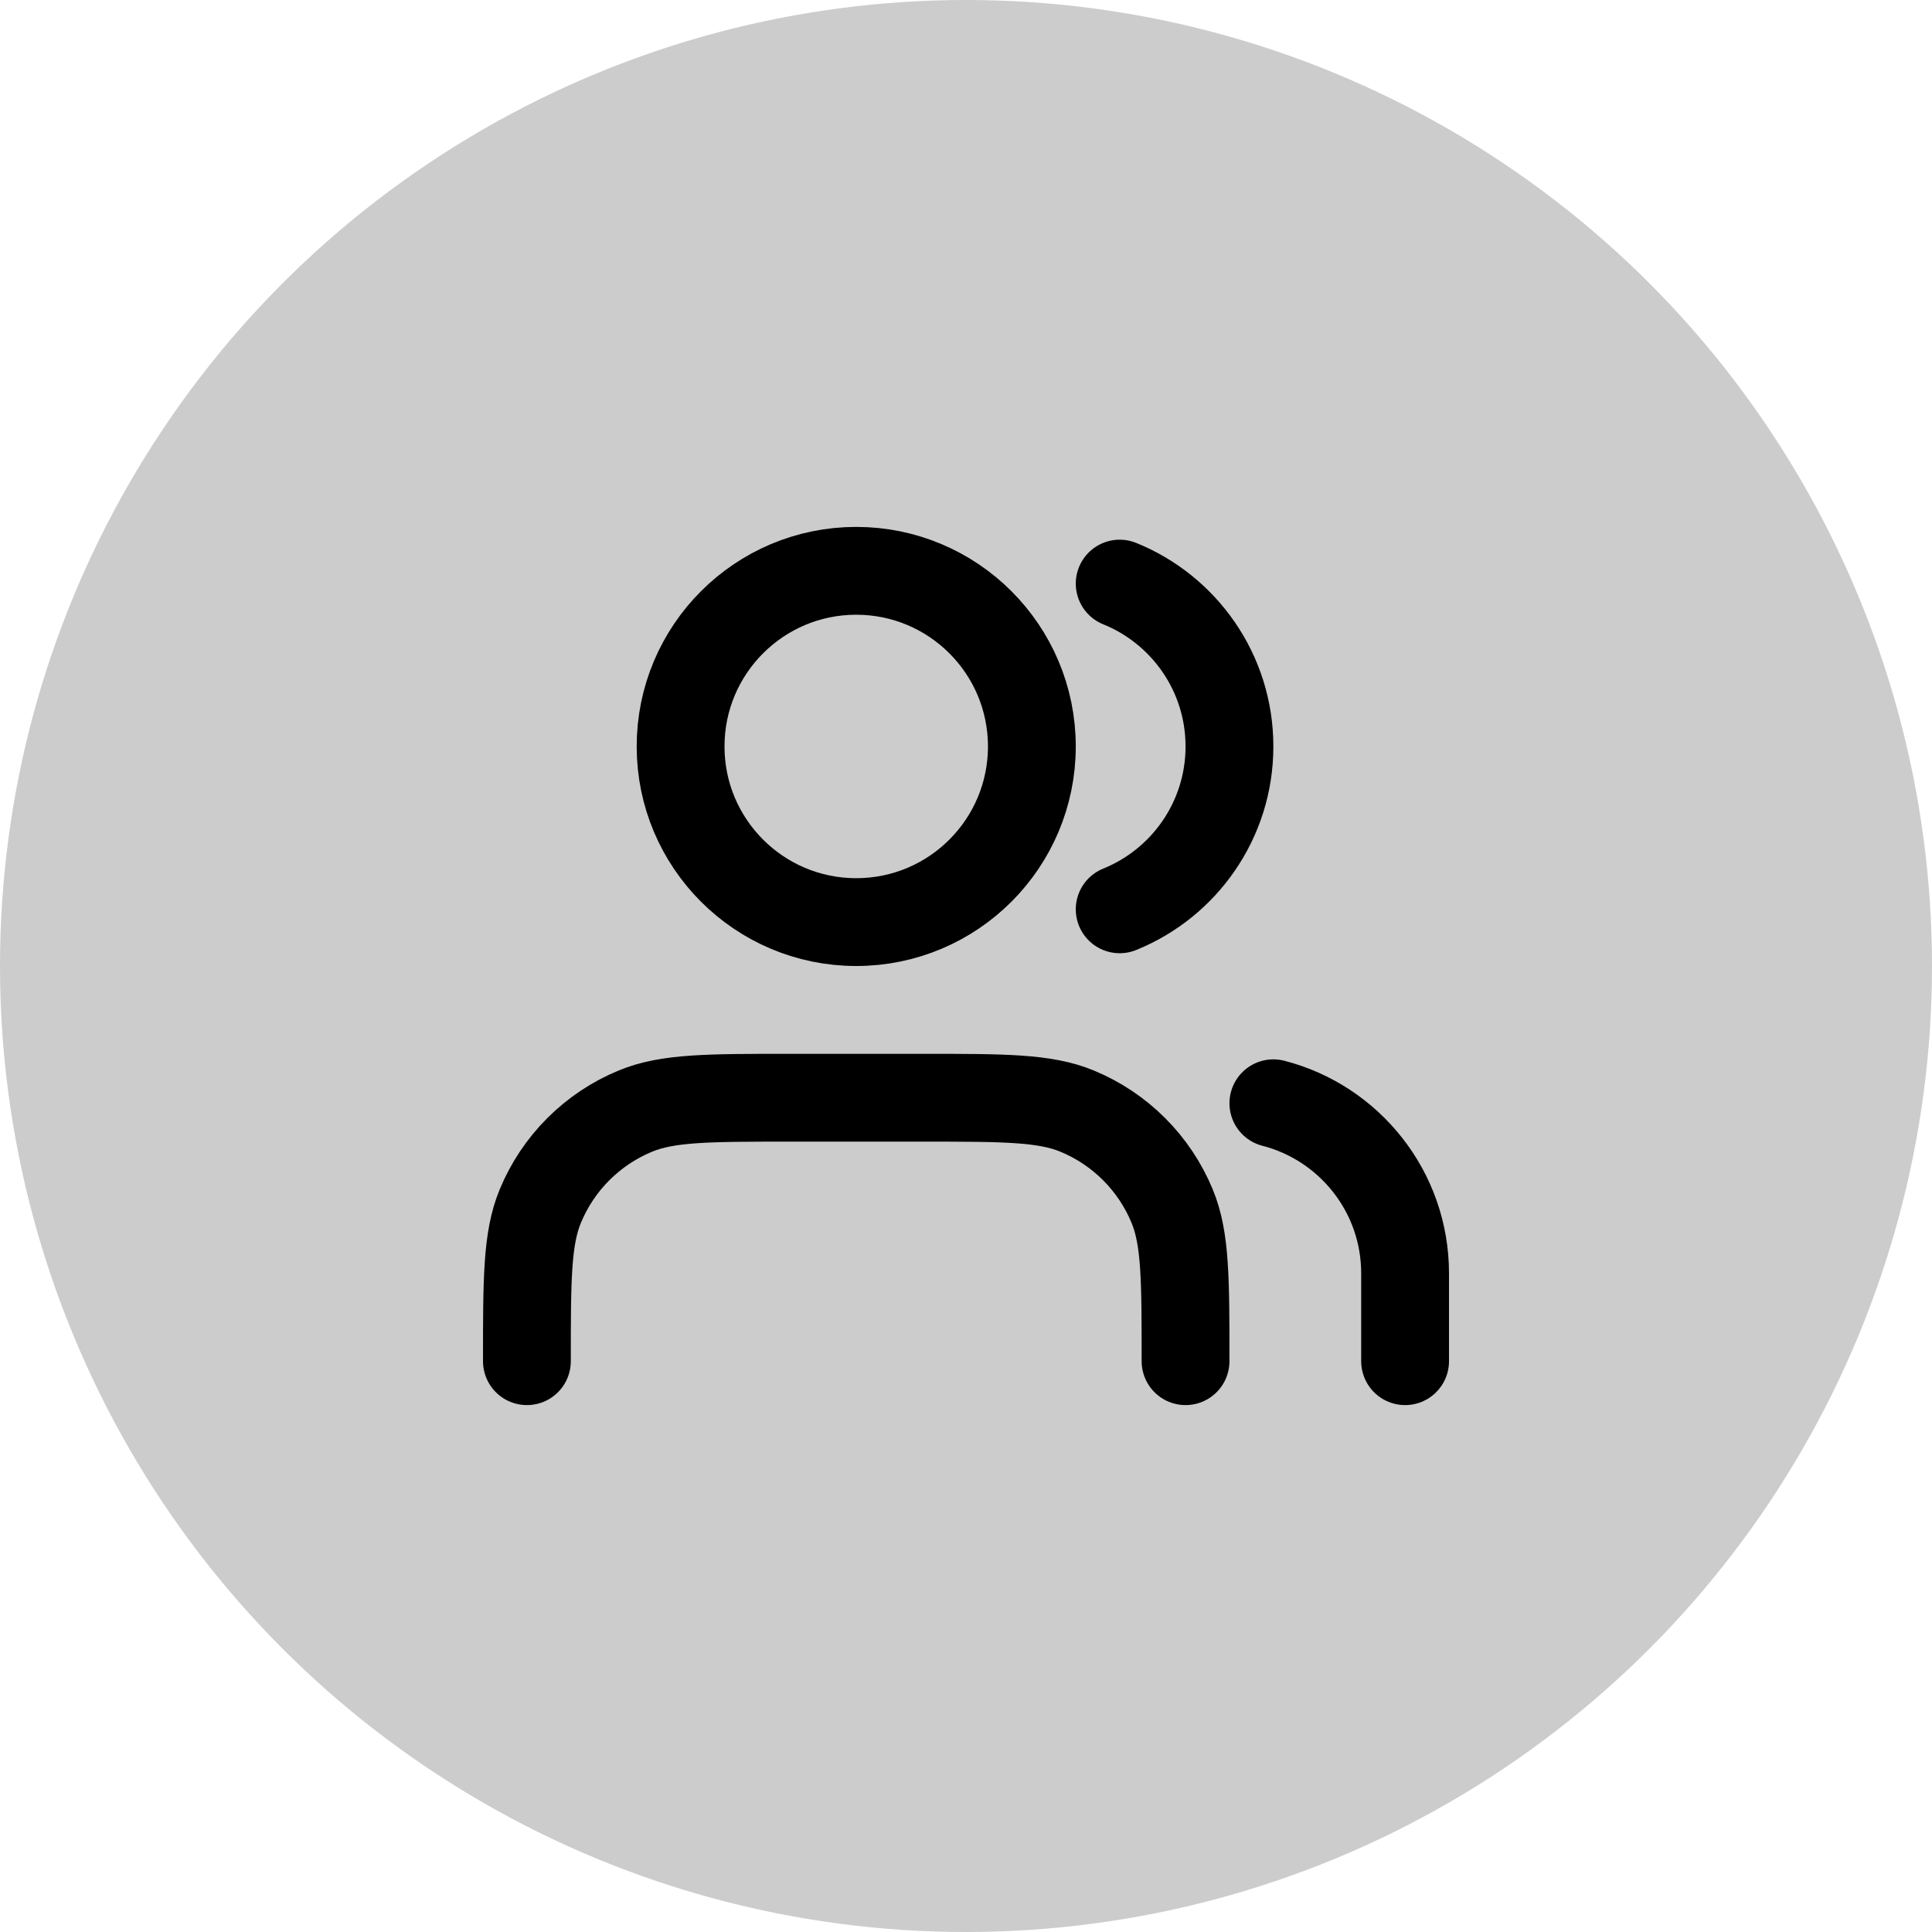
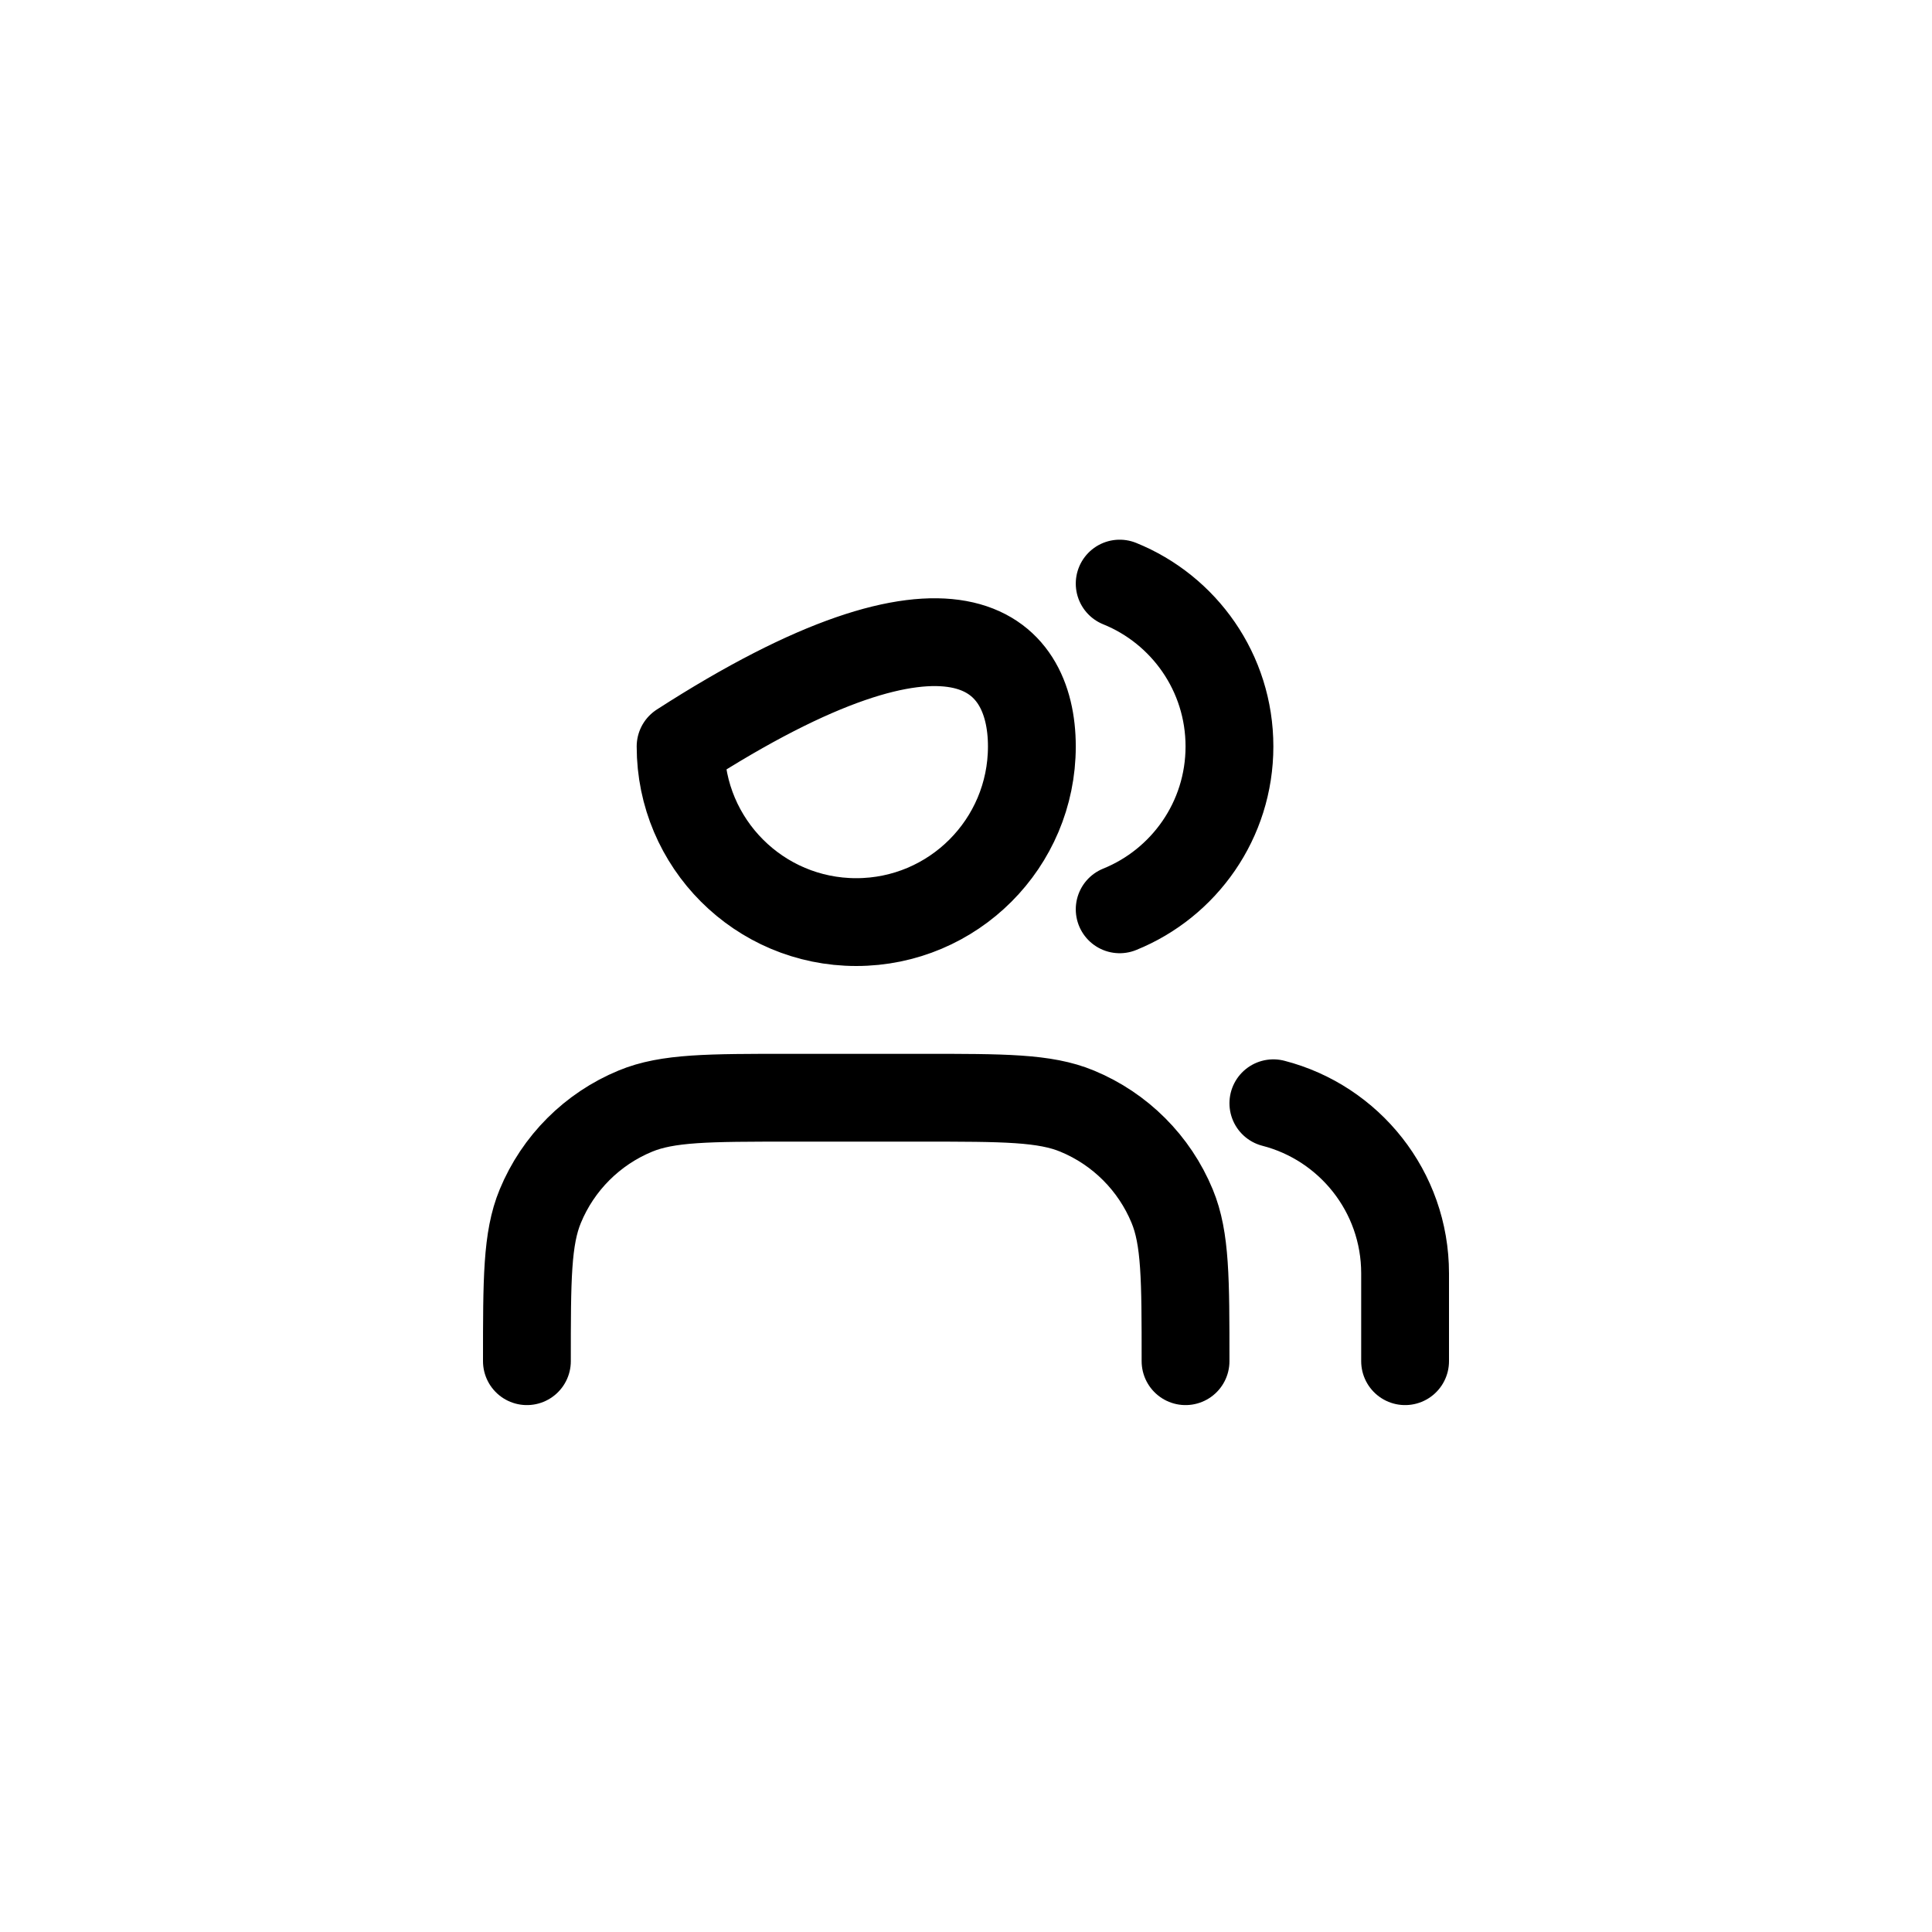
<svg xmlns="http://www.w3.org/2000/svg" width="44" height="44" viewBox="0 0 44 44" fill="none">
-   <circle opacity="0.2" cx="22" cy="22" r="22" fill="black" />
-   <path d="M32 31V29C32 27.136 30.725 25.57 29 25.126M25.5 13.291C26.966 13.884 28 15.321 28 17C28 18.679 26.966 20.116 25.5 20.709M27 31C27 29.136 27 28.204 26.695 27.469C26.29 26.489 25.511 25.71 24.531 25.305C23.796 25 22.864 25 21 25H18C16.136 25 15.204 25 14.469 25.305C13.489 25.71 12.71 26.489 12.305 27.469C12 28.204 12 29.136 12 31M23.5 17C23.5 19.209 21.709 21 19.5 21C17.291 21 15.5 19.209 15.5 17C15.5 14.791 17.291 13 19.5 13C21.709 13 23.5 14.791 23.5 17Z" stroke="black" stroke-width="2" stroke-linecap="round" stroke-linejoin="round" />
+   <path d="M32 31V29C32 27.136 30.725 25.57 29 25.126M25.5 13.291C26.966 13.884 28 15.321 28 17C28 18.679 26.966 20.116 25.5 20.709M27 31C27 29.136 27 28.204 26.695 27.469C26.29 26.489 25.511 25.71 24.531 25.305C23.796 25 22.864 25 21 25H18C16.136 25 15.204 25 14.469 25.305C13.489 25.71 12.71 26.489 12.305 27.469C12 28.204 12 29.136 12 31M23.5 17C23.5 19.209 21.709 21 19.5 21C17.291 21 15.5 19.209 15.5 17C21.709 13 23.5 14.791 23.5 17Z" stroke="black" stroke-width="2" stroke-linecap="round" stroke-linejoin="round" />
</svg>